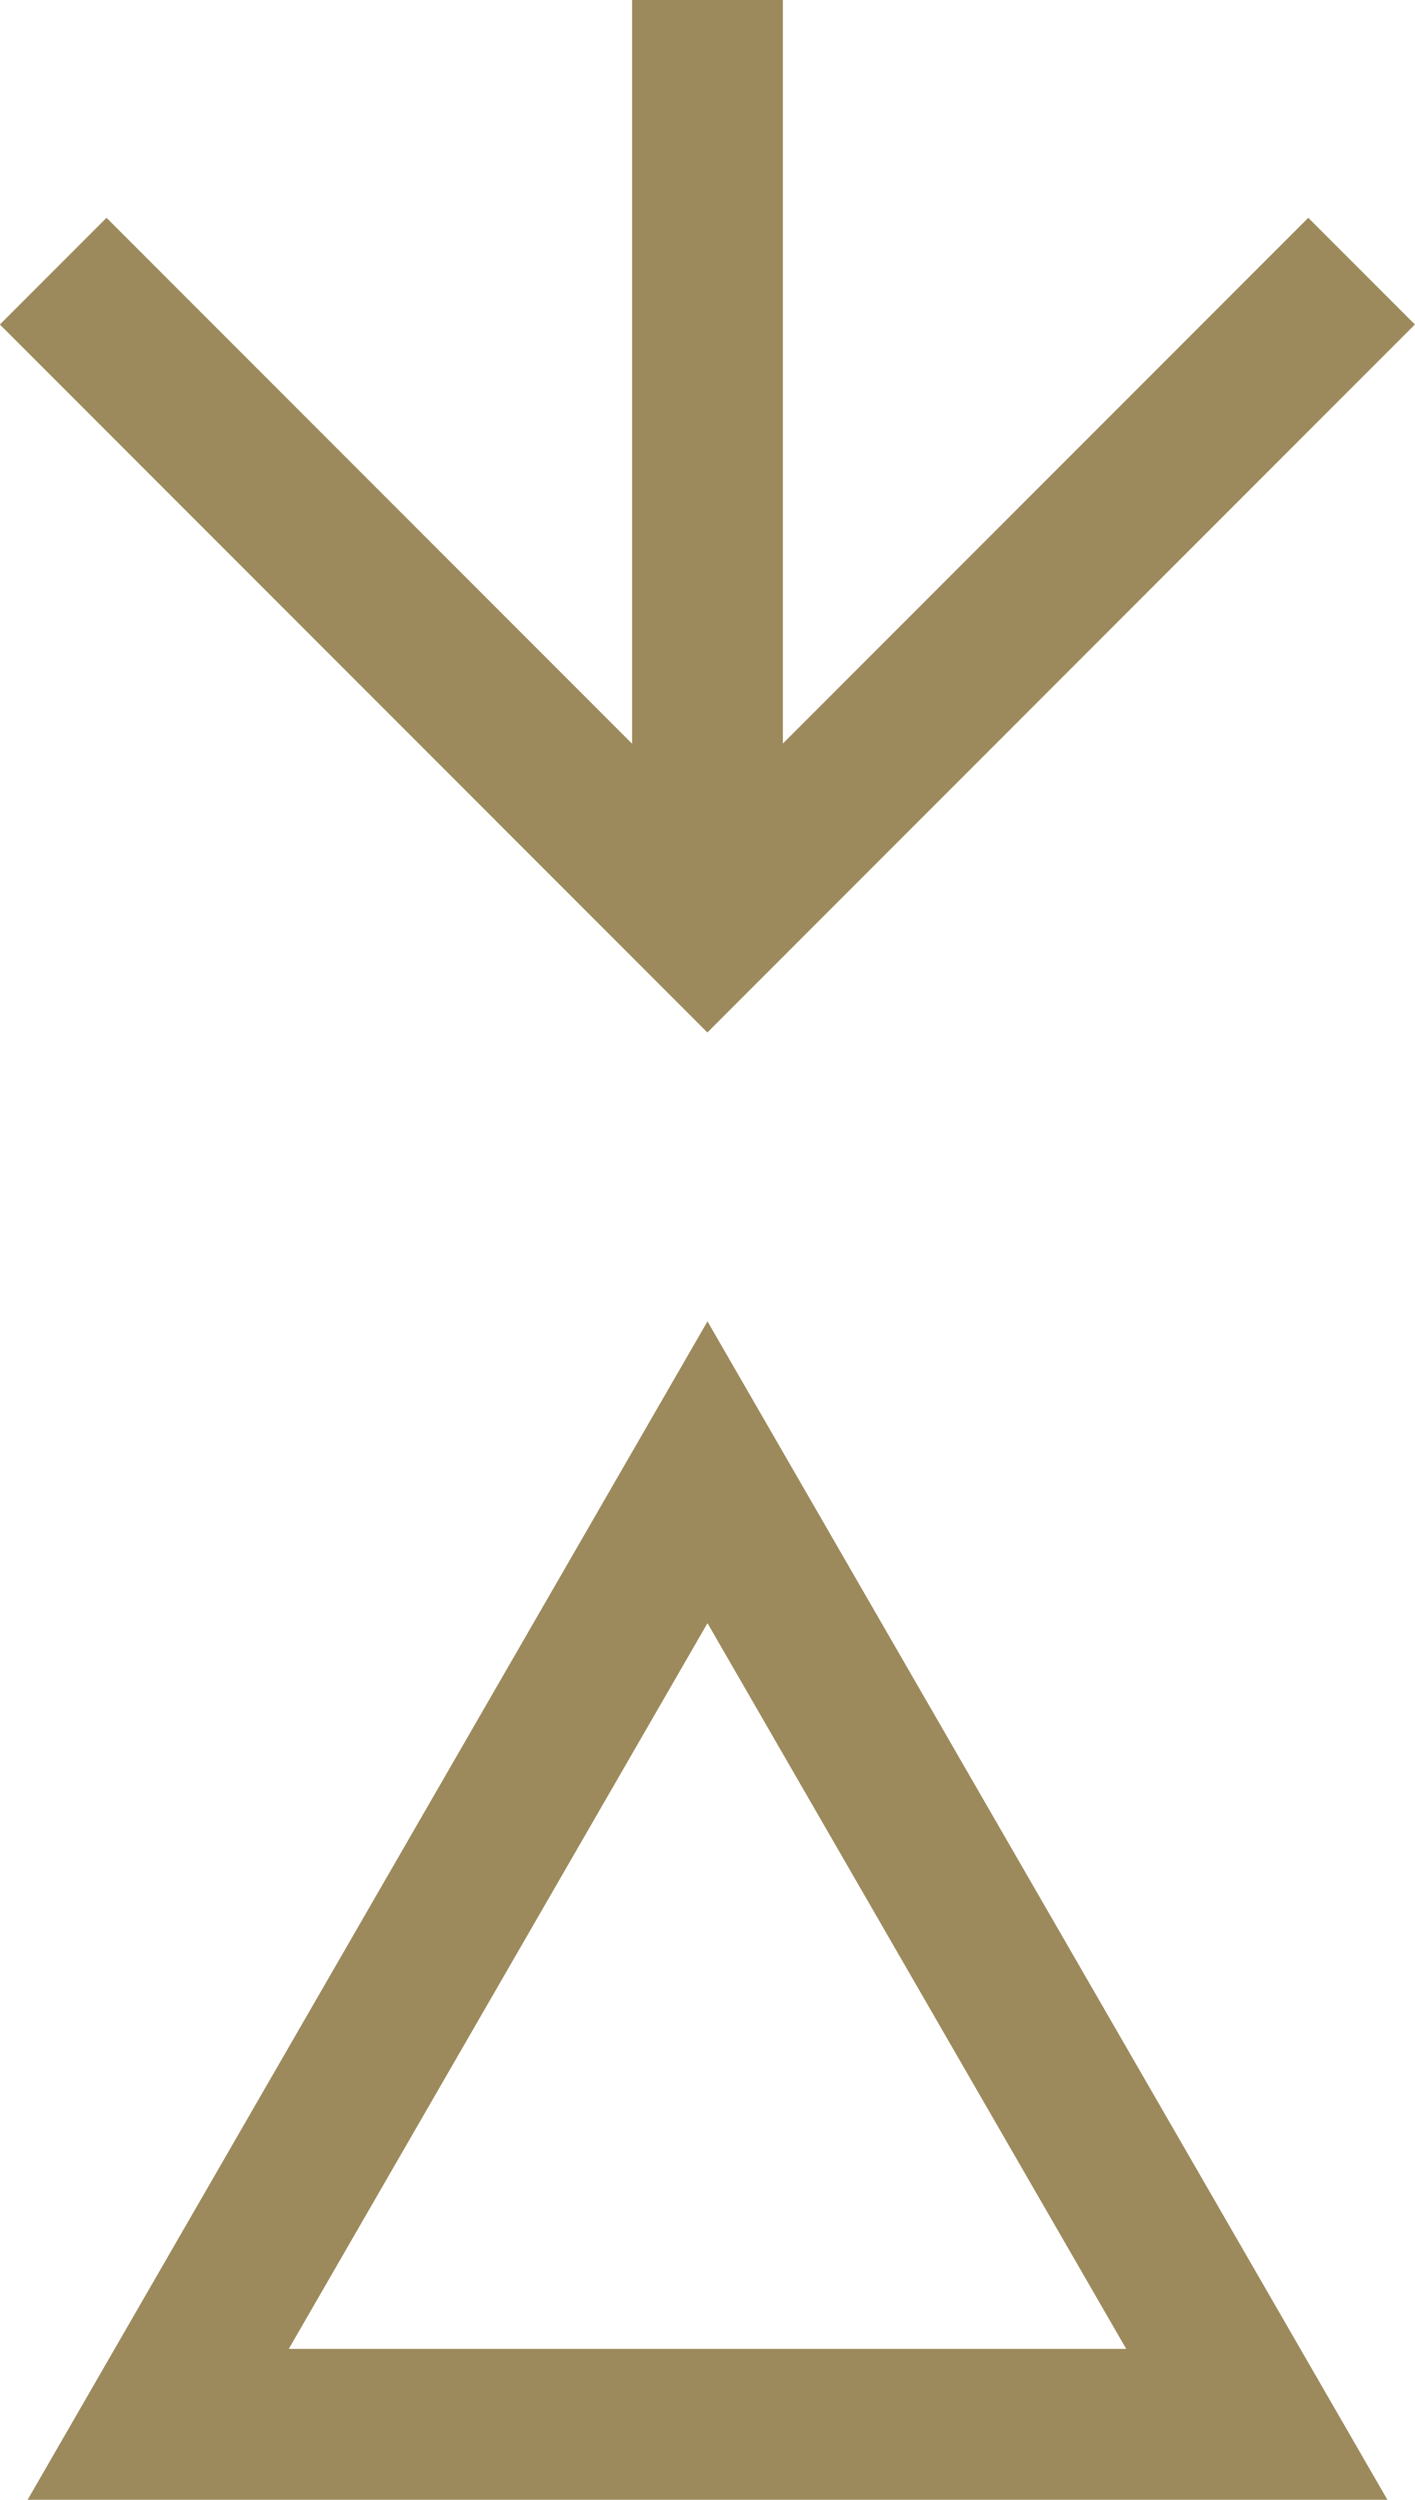
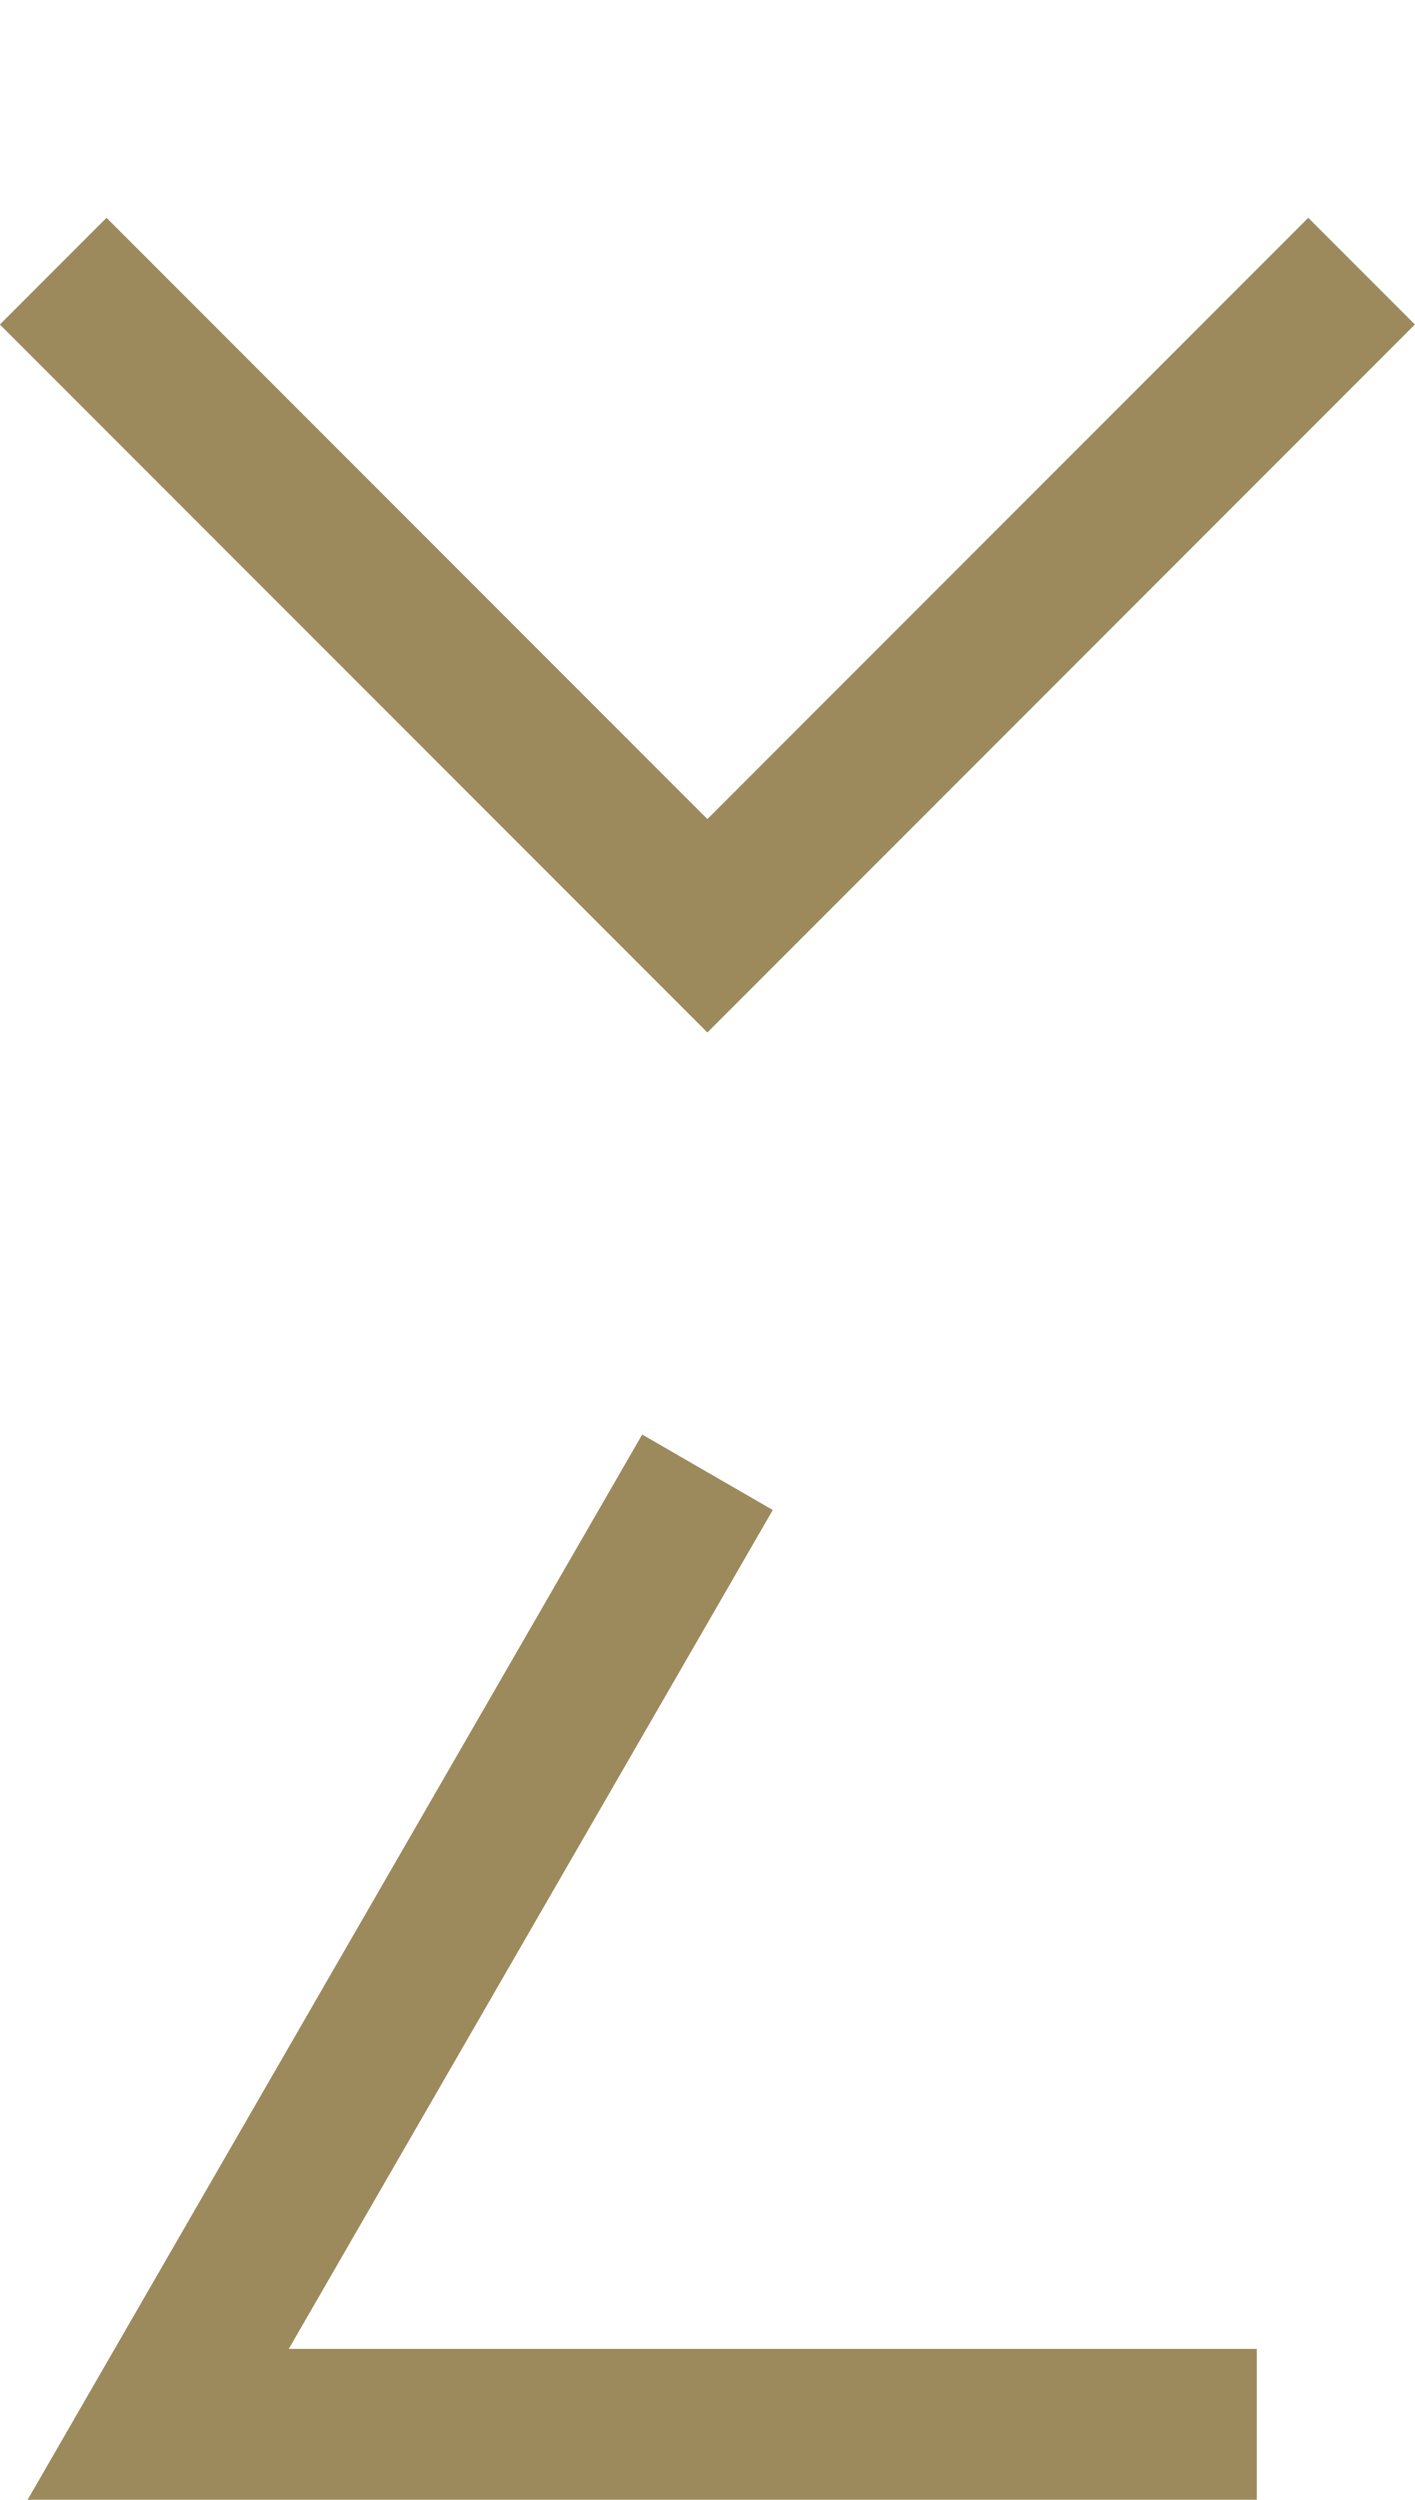
<svg xmlns="http://www.w3.org/2000/svg" width="46.915" height="82.826" viewBox="0 0 46.915 82.826">
  <defs>
    <style>.a{fill:none;stroke:#9d8a5c;stroke-miterlimit:10;stroke-width:5px;}</style>
  </defs>
  <g transform="translate(-638.136 -633.464)">
-     <path class="a" d="M661.593,682.245,643.381,713.79h36.425Z" />
-     <line class="a" y2="30.674" transform="translate(661.593 633.464)" />
+     <path class="a" d="M661.593,682.245,643.381,713.79h36.425" />
    <path class="a" d="M639.9,642.448l21.69,21.69,21.69-21.69" />
  </g>
</svg>